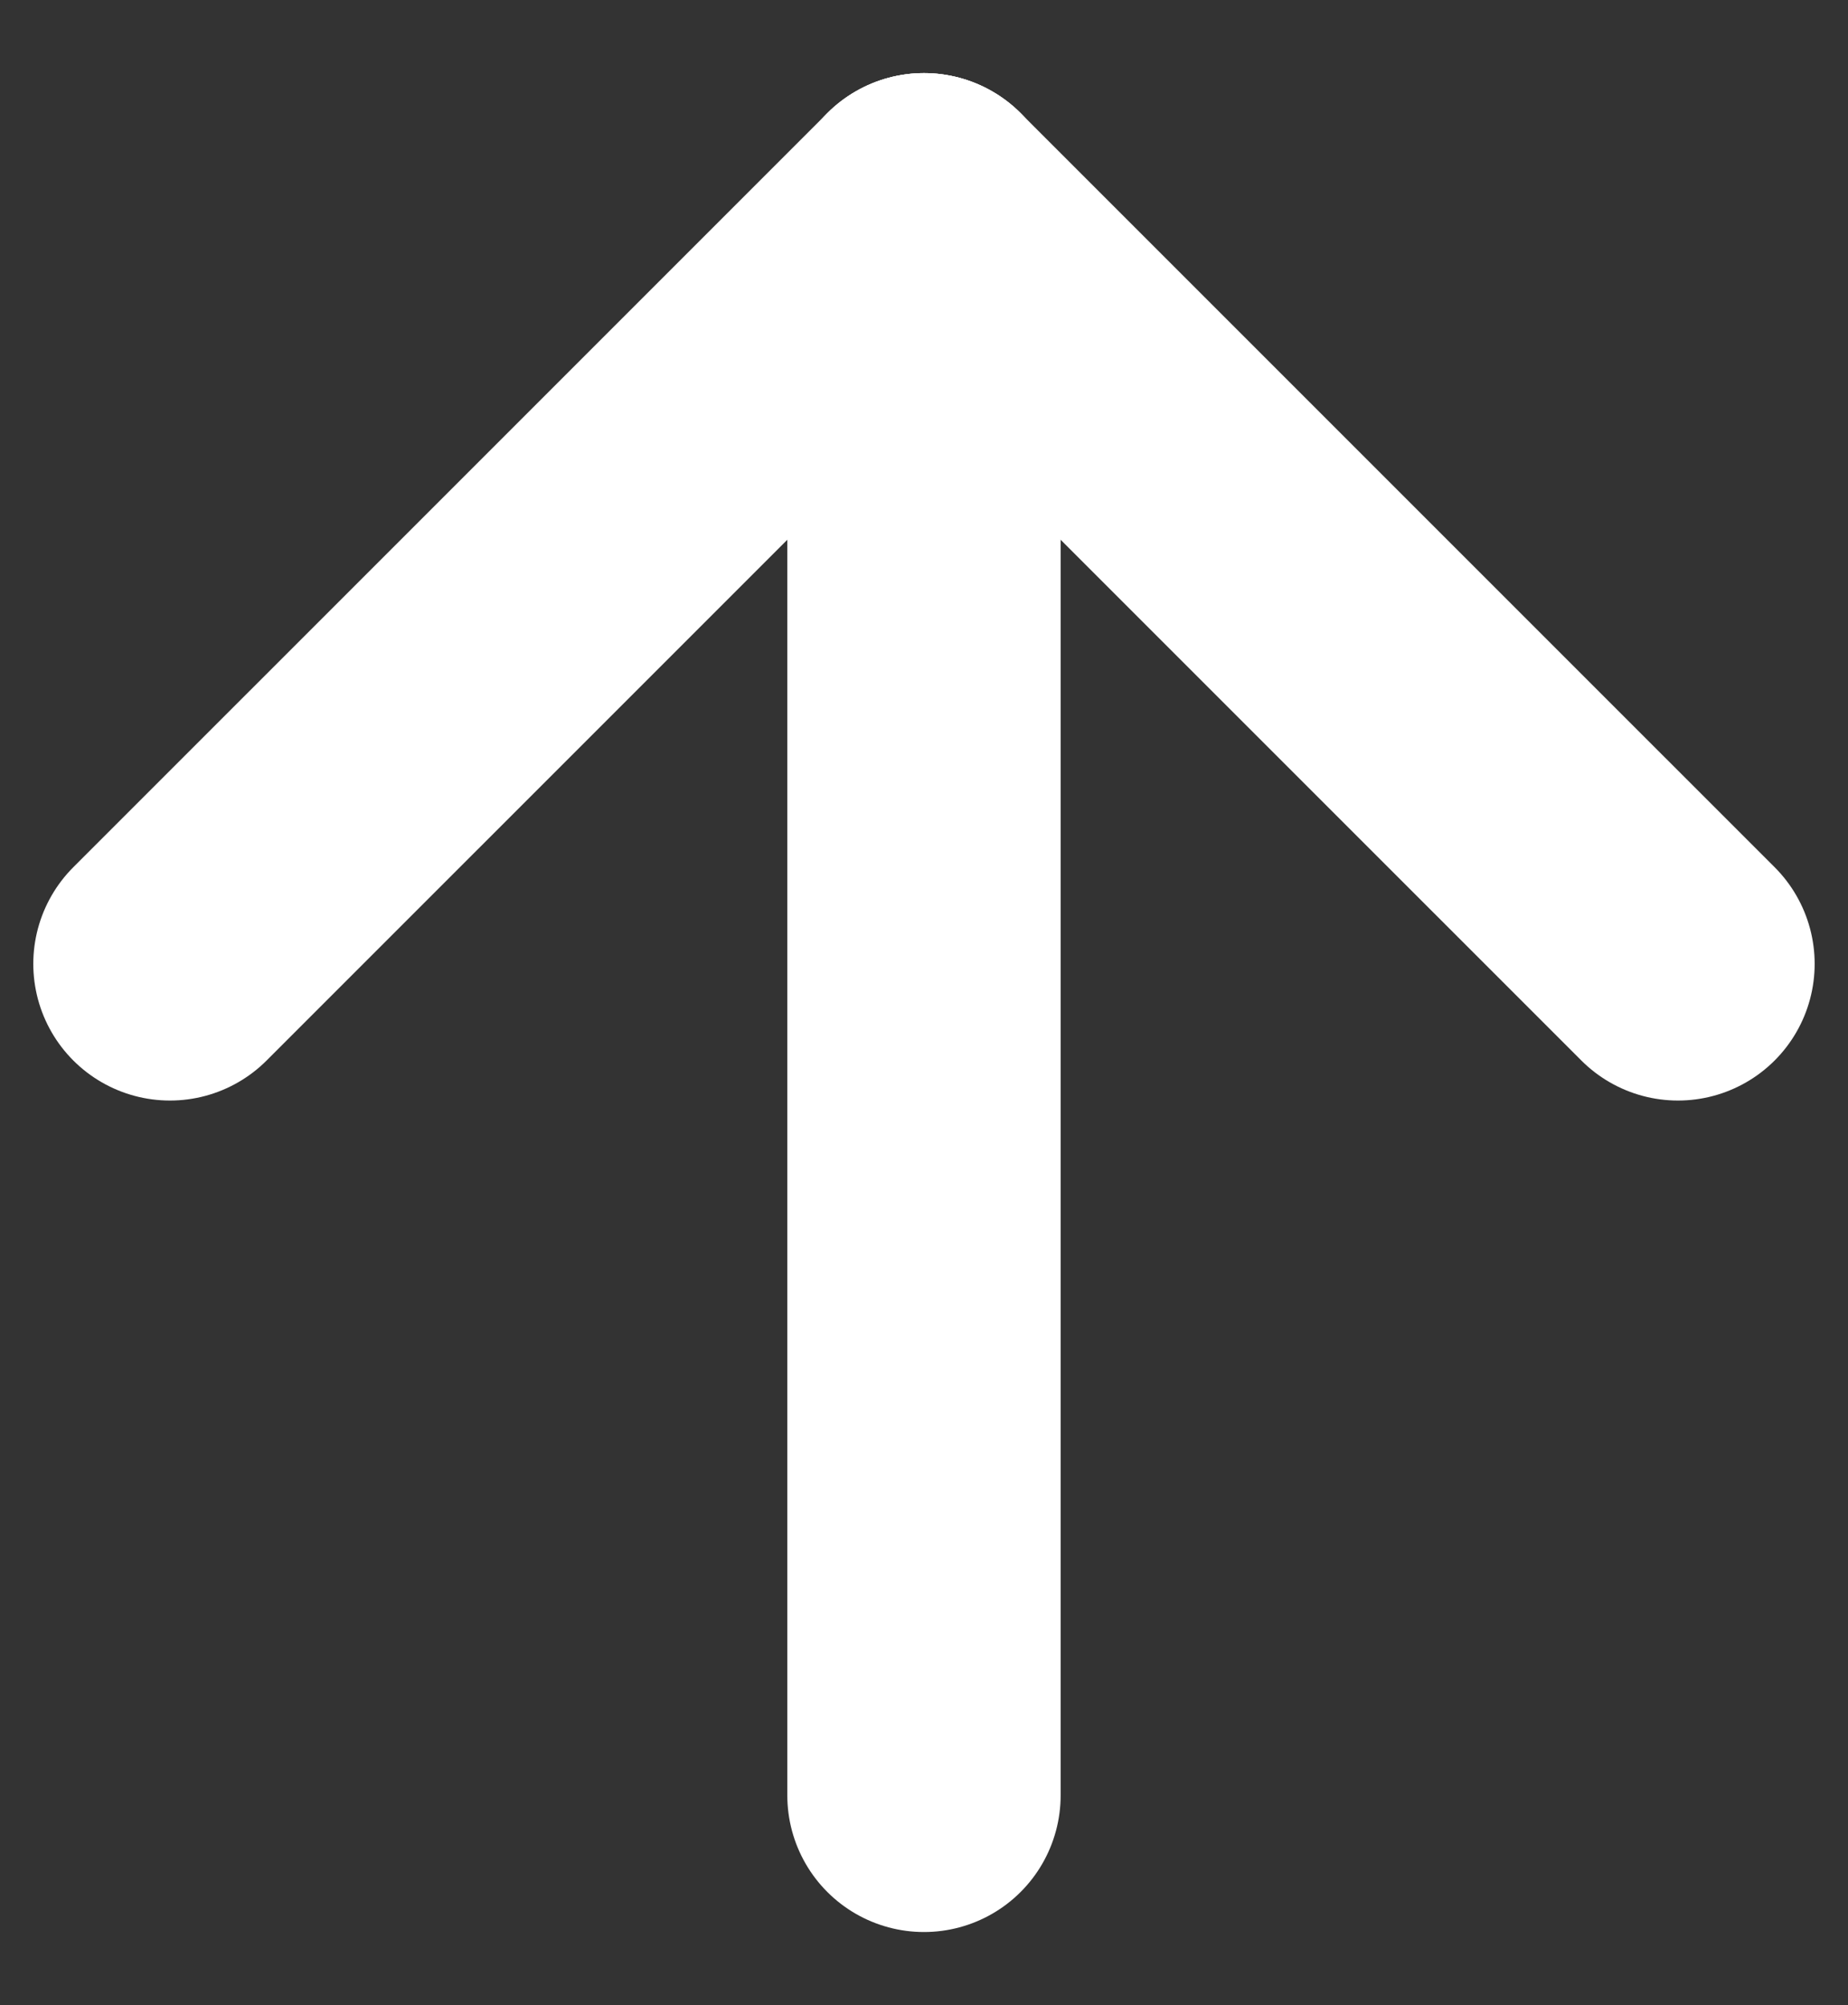
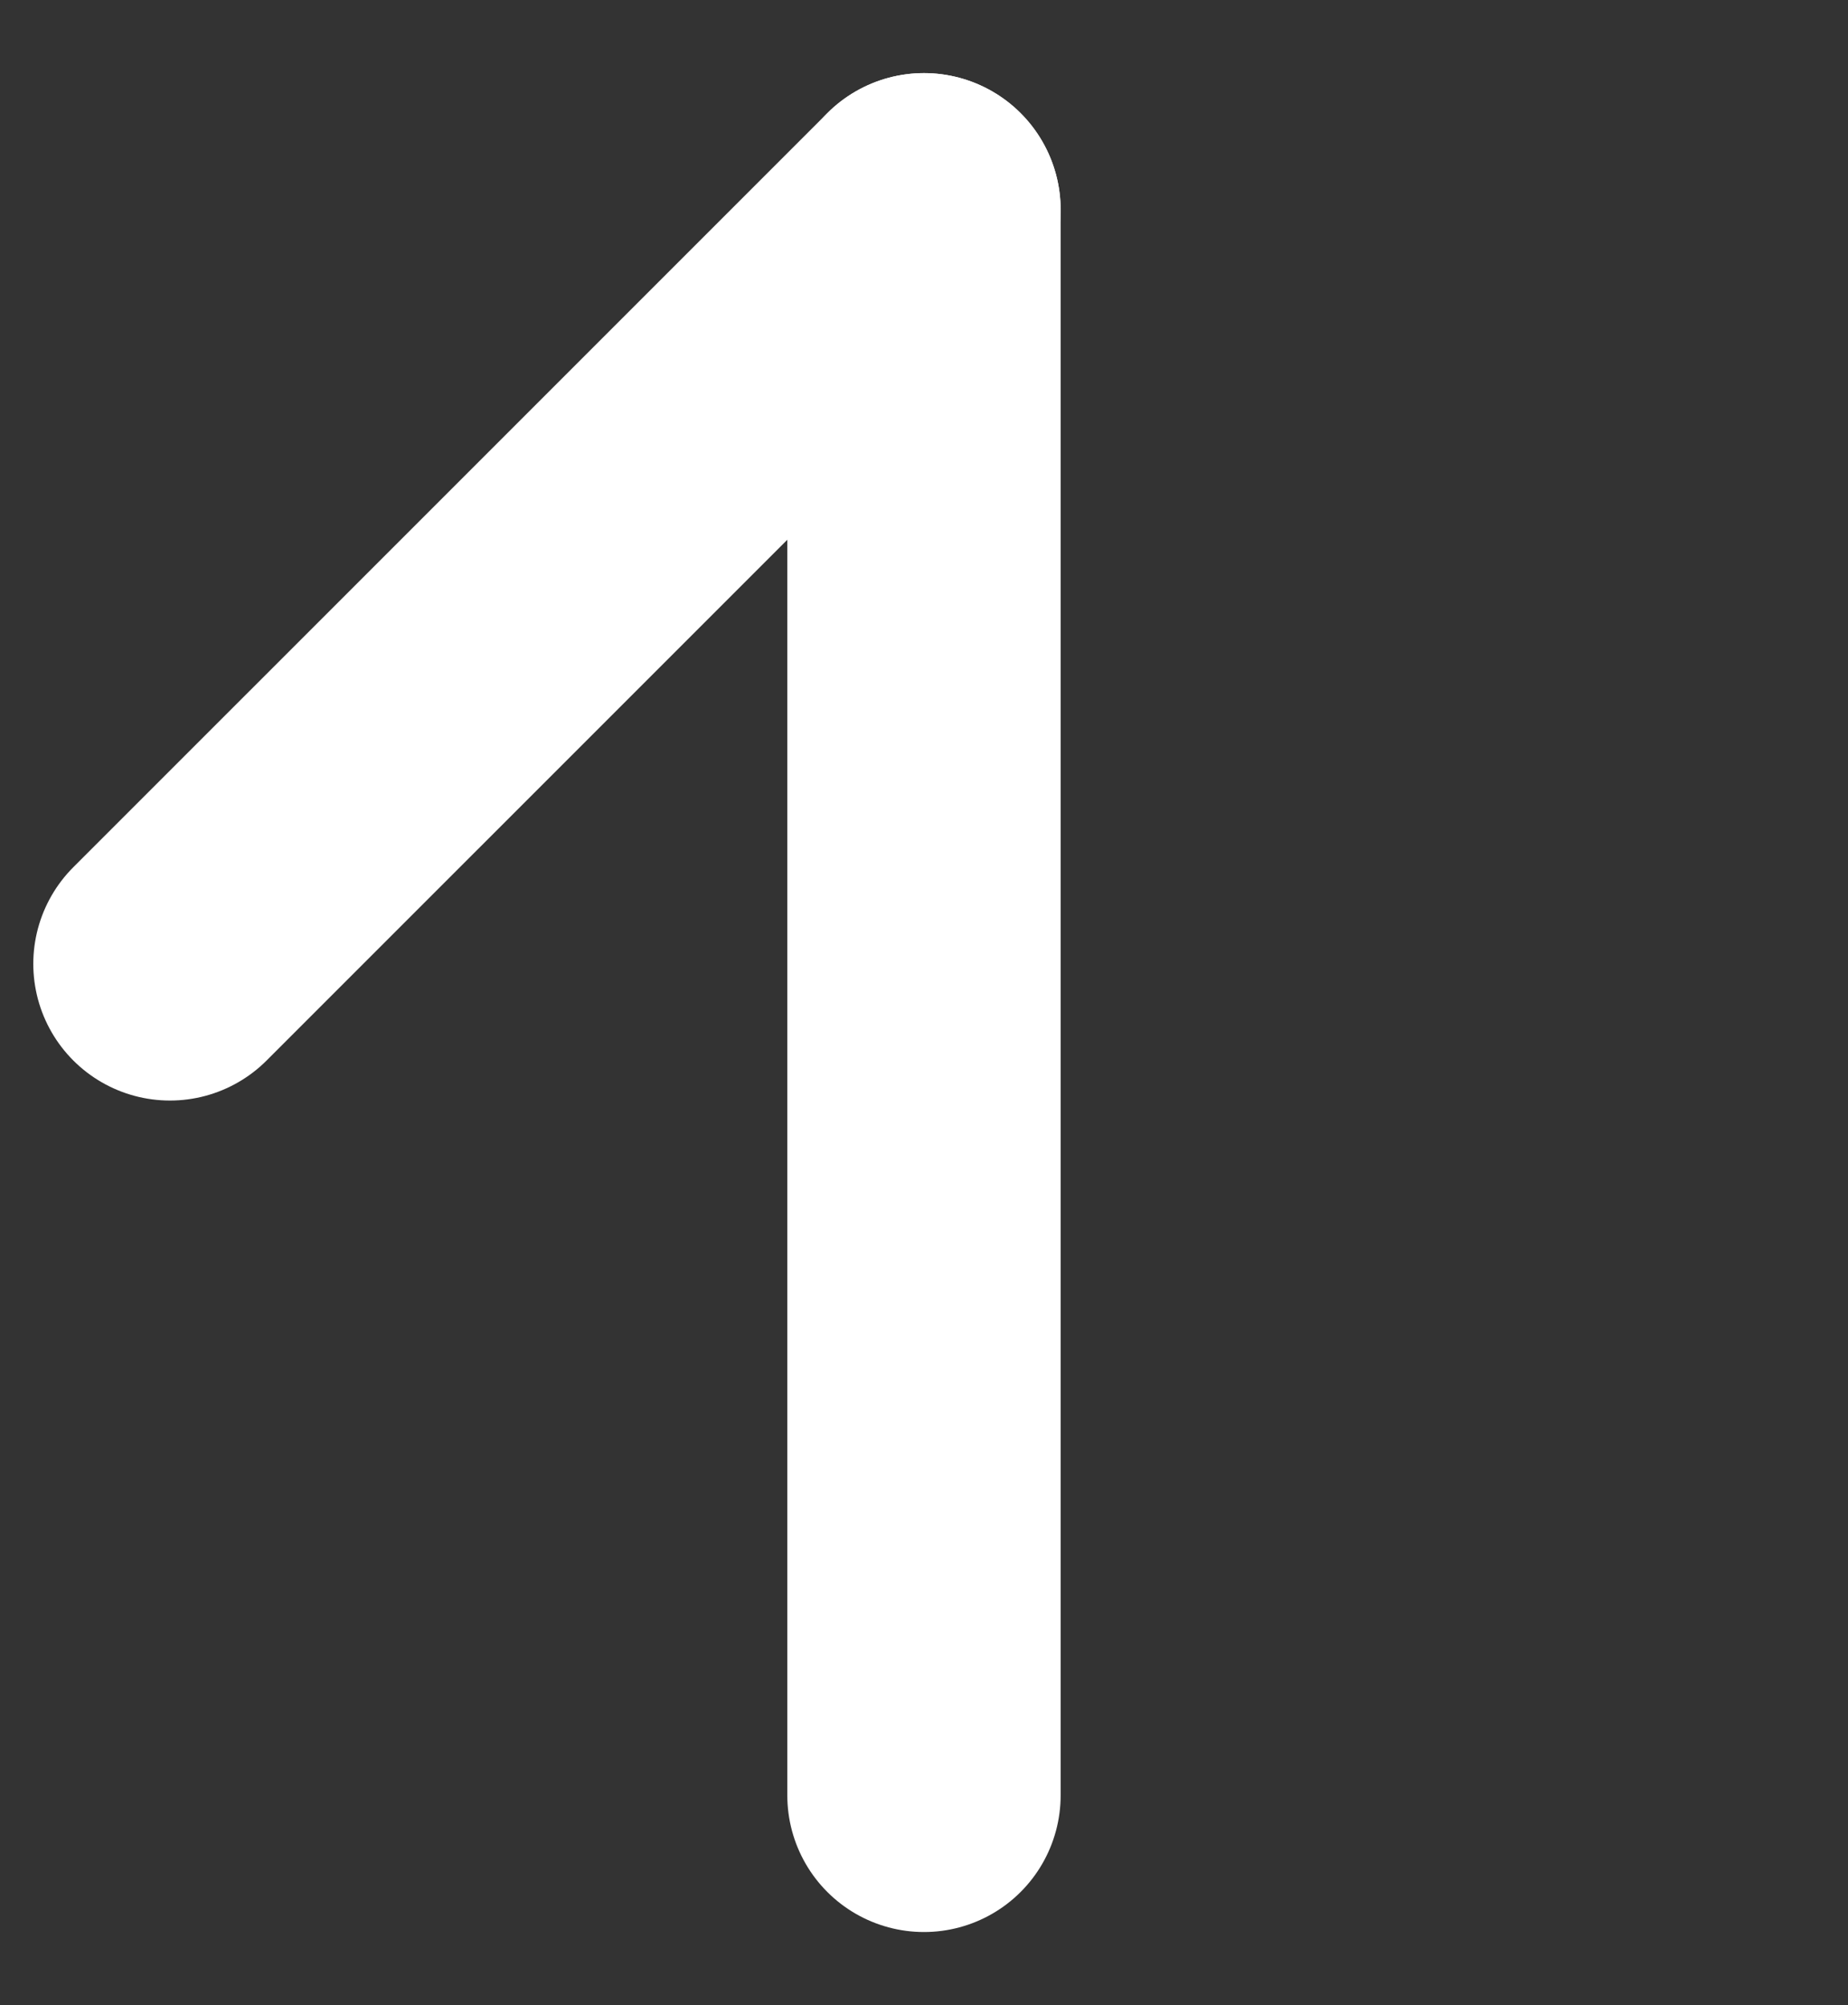
<svg xmlns="http://www.w3.org/2000/svg" version="1.1" id="Capa_1" x="0px" y="0px" width="33.805px" height="36.675px" viewBox="0 0 33.805 36.675" enable-background="new 0 0 33.805 36.675" xml:space="preserve">
  <rect x="0" y="0" width="33.805" height="36.675" fill="#333333" stroke="none" />
  <g>
    <line fill="none" stroke="#FFFFFF" stroke-width="5" stroke-linecap="round" stroke-miterlimit="10" x1="16.902" y1="32.837" x2="16.902" y2="3.837" />
    <line fill="none" stroke="#FFFFFF" stroke-width="5" stroke-linecap="round" stroke-miterlimit="10" x1="3.109" y1="17.629" x2="16.902" y2="3.837" />
-     <line fill="none" stroke="#FFFFFF" stroke-width="5" stroke-linecap="round" stroke-miterlimit="10" x1="30.695" y1="17.629" x2="16.902" y2="3.837" />
  </g>
</svg>